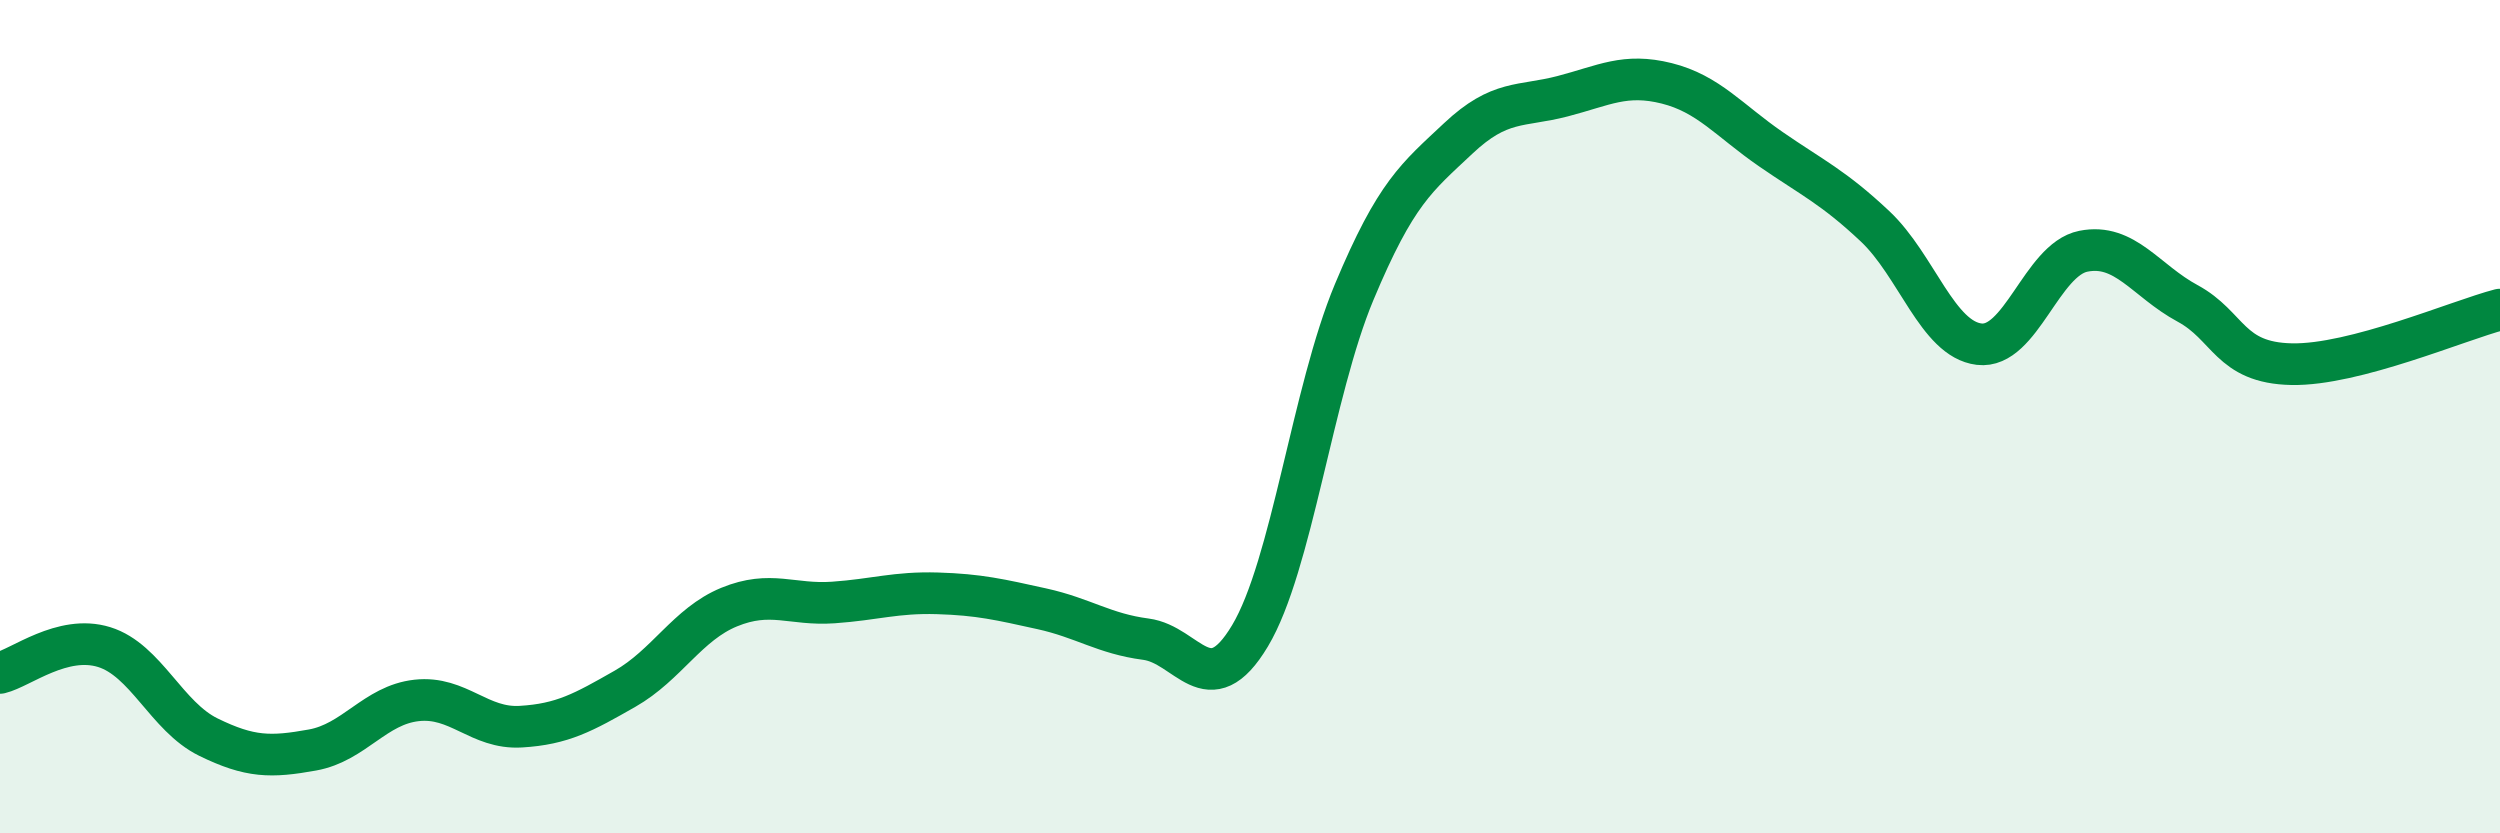
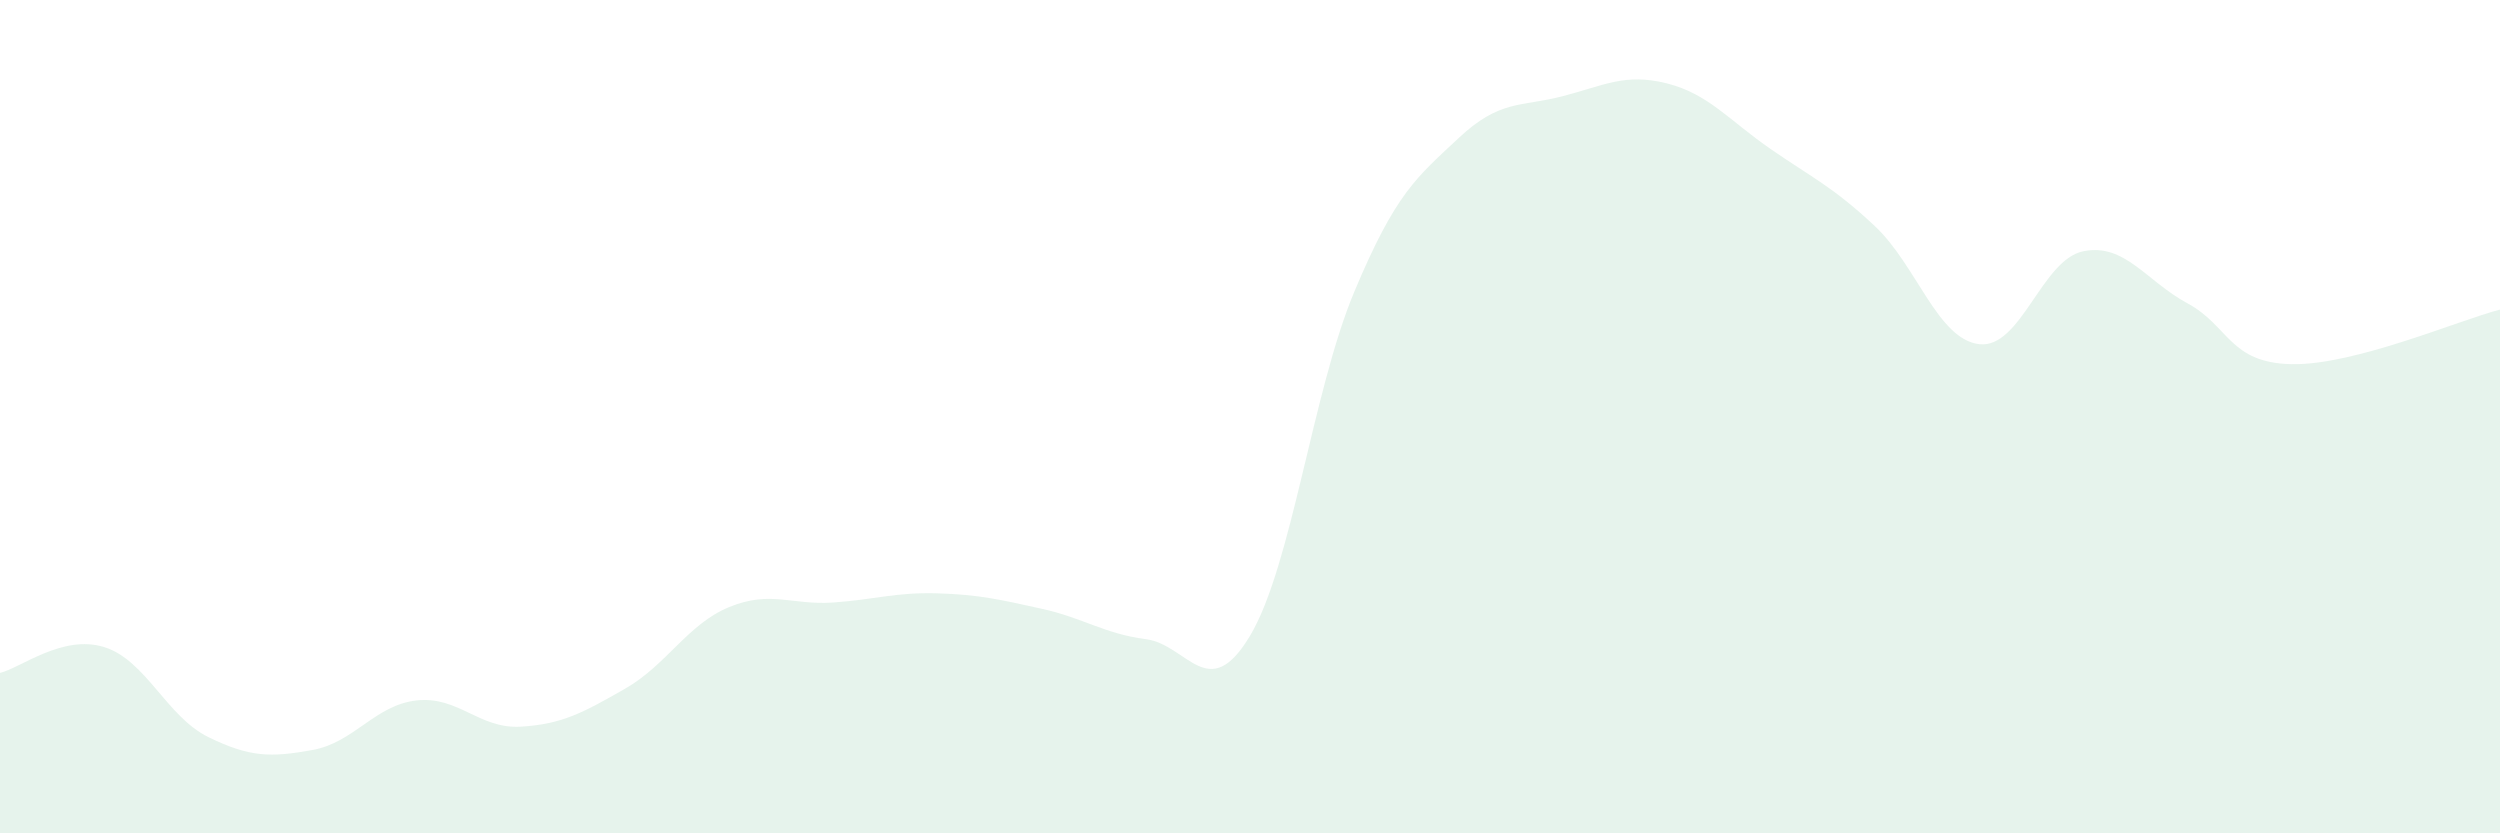
<svg xmlns="http://www.w3.org/2000/svg" width="60" height="20" viewBox="0 0 60 20">
  <path d="M 0,16.15 C 0.5,16.03 1.5,15.22 2.5,15.53 C 3.5,15.84 4,17.2 5,17.69 C 6,18.18 6.5,18.18 7.5,18 C 8.5,17.82 9,16.92 10,16.81 C 11,16.7 11.5,17.5 12.5,17.44 C 13.5,17.38 14,17.1 15,16.53 C 16,15.96 16.5,14.98 17.5,14.57 C 18.5,14.16 19,14.53 20,14.46 C 21,14.39 21.5,14.21 22.5,14.24 C 23.5,14.27 24,14.39 25,14.61 C 26,14.83 26.5,15.21 27.5,15.34 C 28.5,15.47 29,16.93 30,15.26 C 31,13.59 31.5,9.4 32.5,7.01 C 33.5,4.62 34,4.26 35,3.32 C 36,2.38 36.5,2.57 37.5,2.31 C 38.5,2.05 39,1.75 40,2 C 41,2.25 41.5,2.89 42.5,3.58 C 43.5,4.27 44,4.49 45,5.43 C 46,6.37 46.5,8.14 47.5,8.26 C 48.5,8.38 49,6.23 50,6.03 C 51,5.83 51.5,6.74 52.5,7.28 C 53.5,7.82 53.5,8.71 55,8.74 C 56.5,8.77 59,7.69 60,7.43L60 20L0 20Z" fill="#008740" opacity="0.1" stroke-linecap="round" stroke-linejoin="round" />
-   <path d="M 0,16.15 C 0.5,16.03 1.5,15.22 2.5,15.53 C 3.5,15.84 4,17.2 5,17.69 C 6,18.18 6.5,18.18 7.5,18 C 8.5,17.82 9,16.92 10,16.81 C 11,16.7 11.5,17.5 12.5,17.44 C 13.5,17.38 14,17.1 15,16.53 C 16,15.96 16.5,14.98 17.5,14.57 C 18.5,14.16 19,14.53 20,14.46 C 21,14.39 21.5,14.21 22.5,14.24 C 23.5,14.27 24,14.39 25,14.61 C 26,14.83 26.5,15.21 27.5,15.34 C 28.5,15.47 29,16.93 30,15.26 C 31,13.59 31.5,9.4 32.5,7.01 C 33.5,4.62 34,4.26 35,3.32 C 36,2.38 36.5,2.57 37.5,2.31 C 38.5,2.05 39,1.75 40,2 C 41,2.25 41.5,2.89 42.5,3.58 C 43.5,4.27 44,4.49 45,5.43 C 46,6.37 46.5,8.14 47.5,8.26 C 48.5,8.38 49,6.23 50,6.03 C 51,5.83 51.5,6.74 52.5,7.28 C 53.5,7.82 53.5,8.71 55,8.74 C 56.5,8.77 59,7.69 60,7.43" stroke="#008740" stroke-width="1" fill="none" stroke-linecap="round" stroke-linejoin="round" />
</svg>